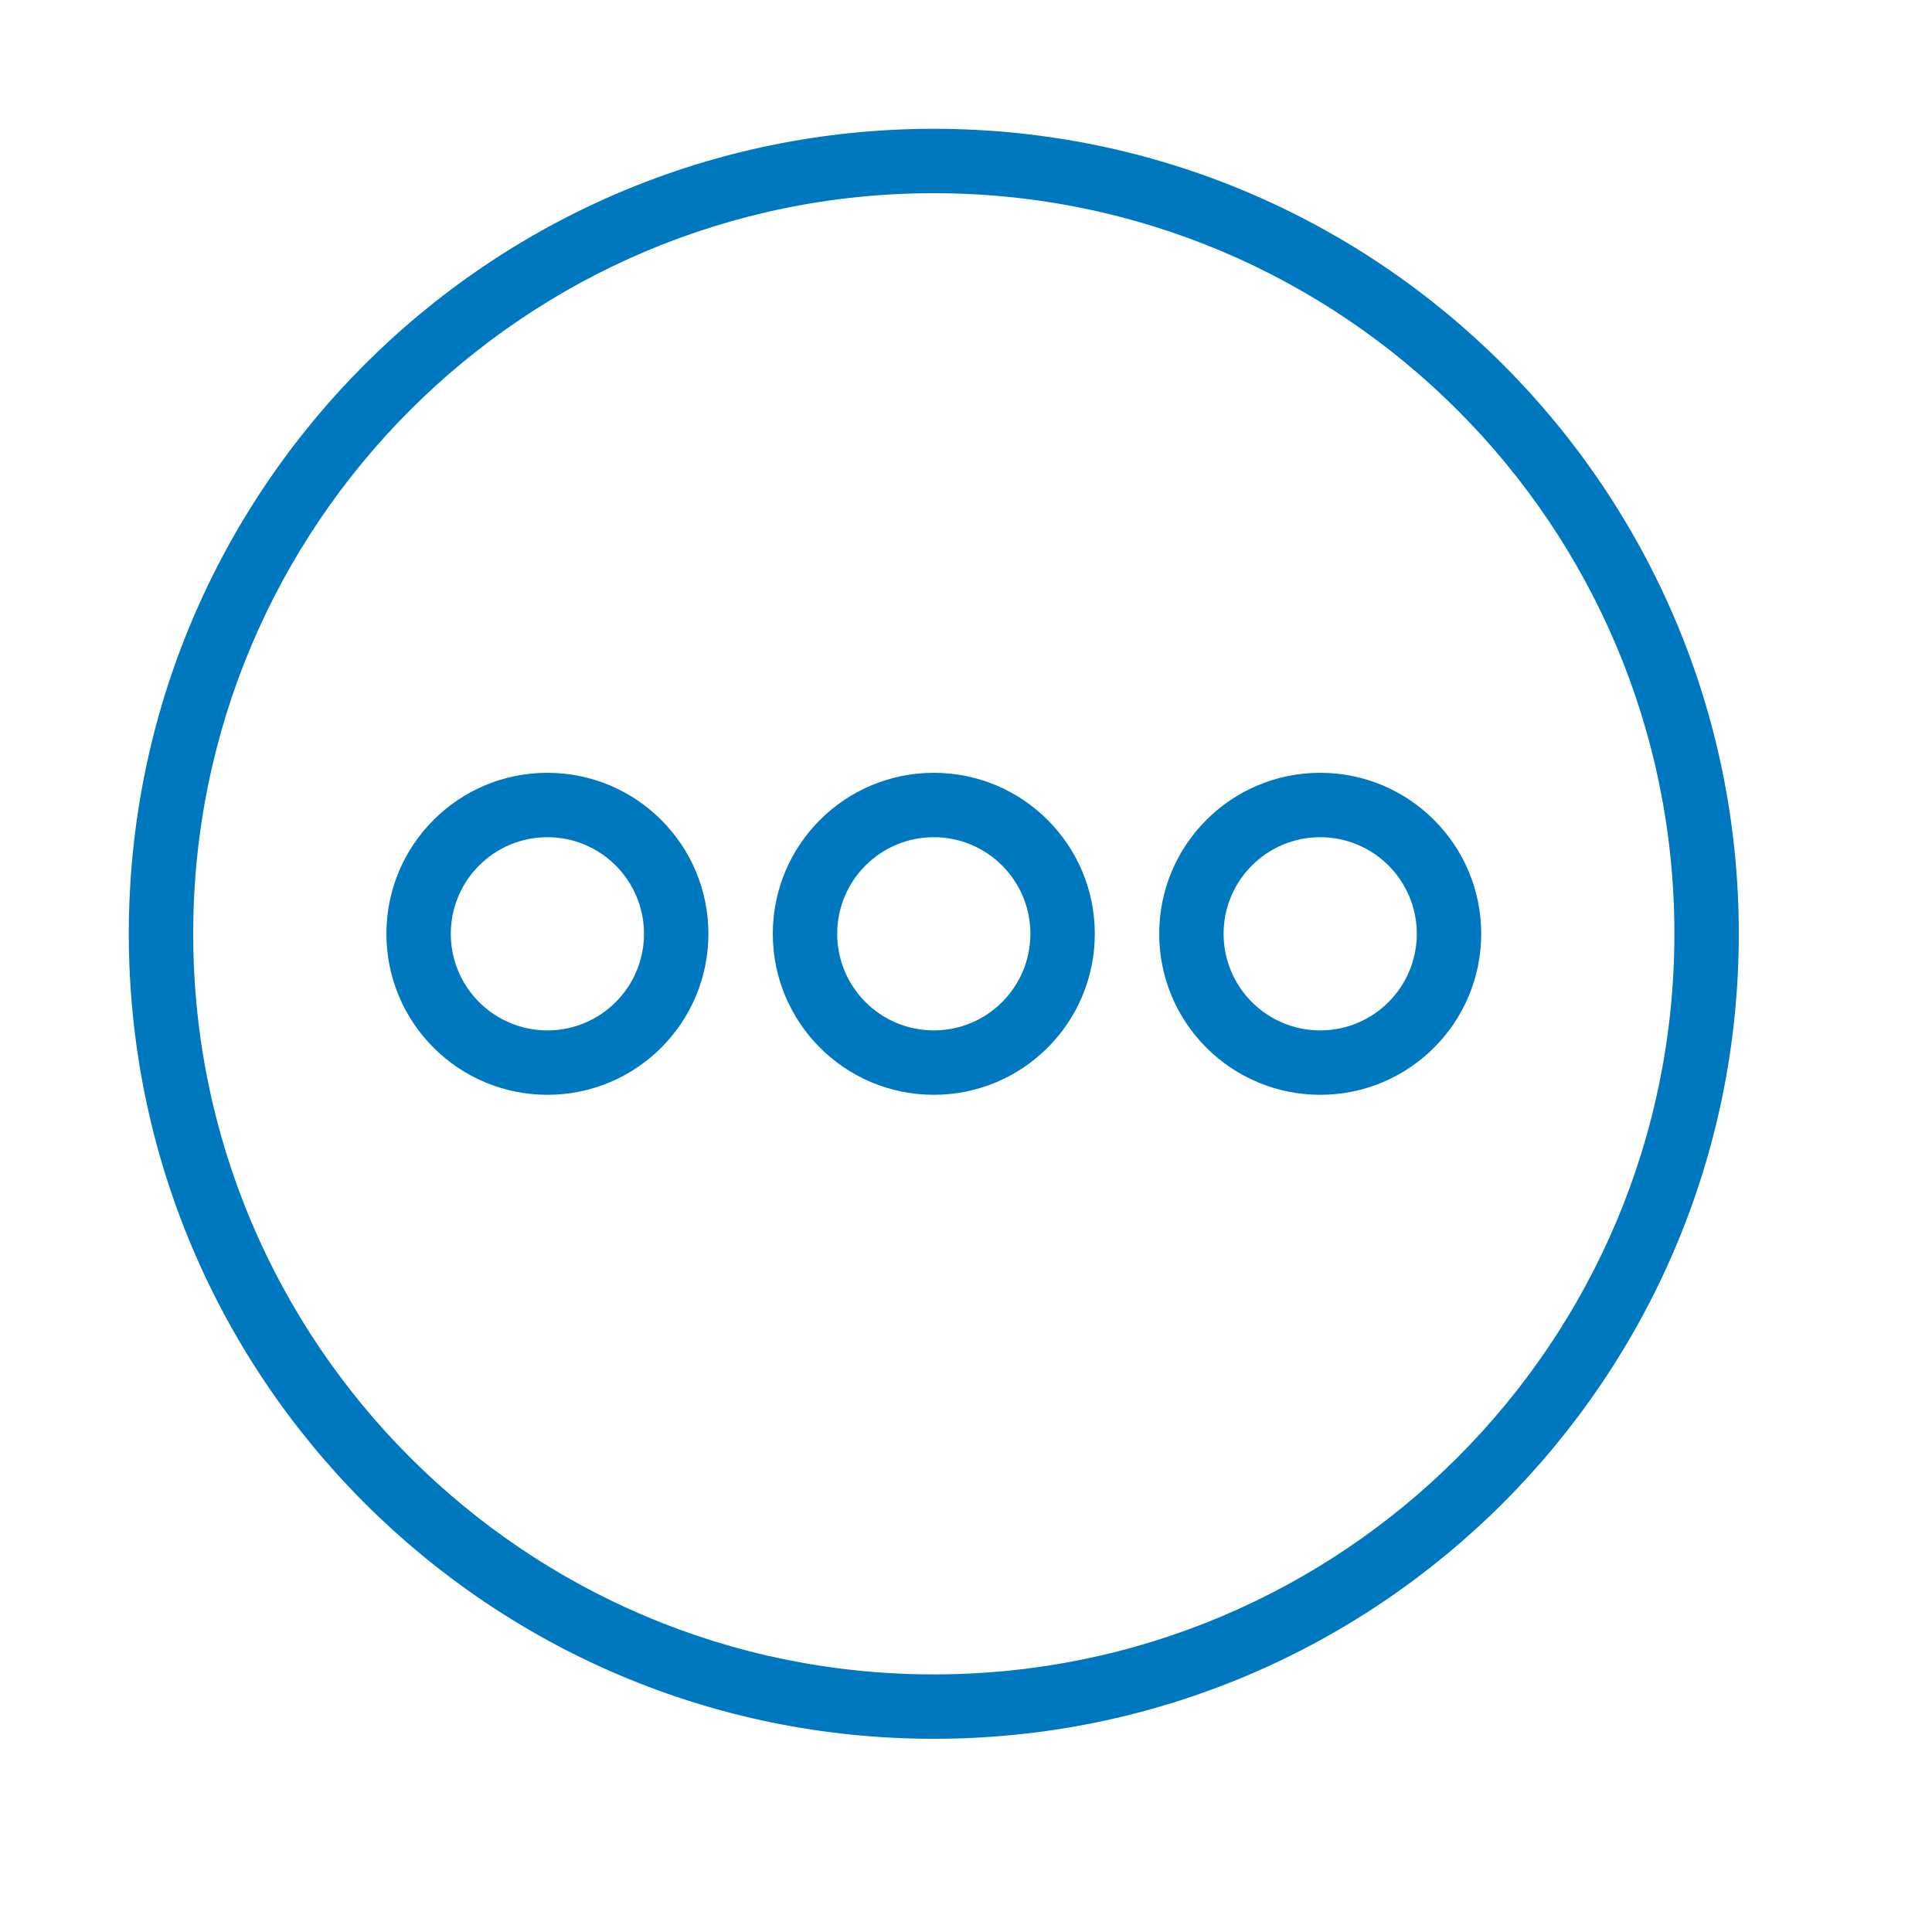
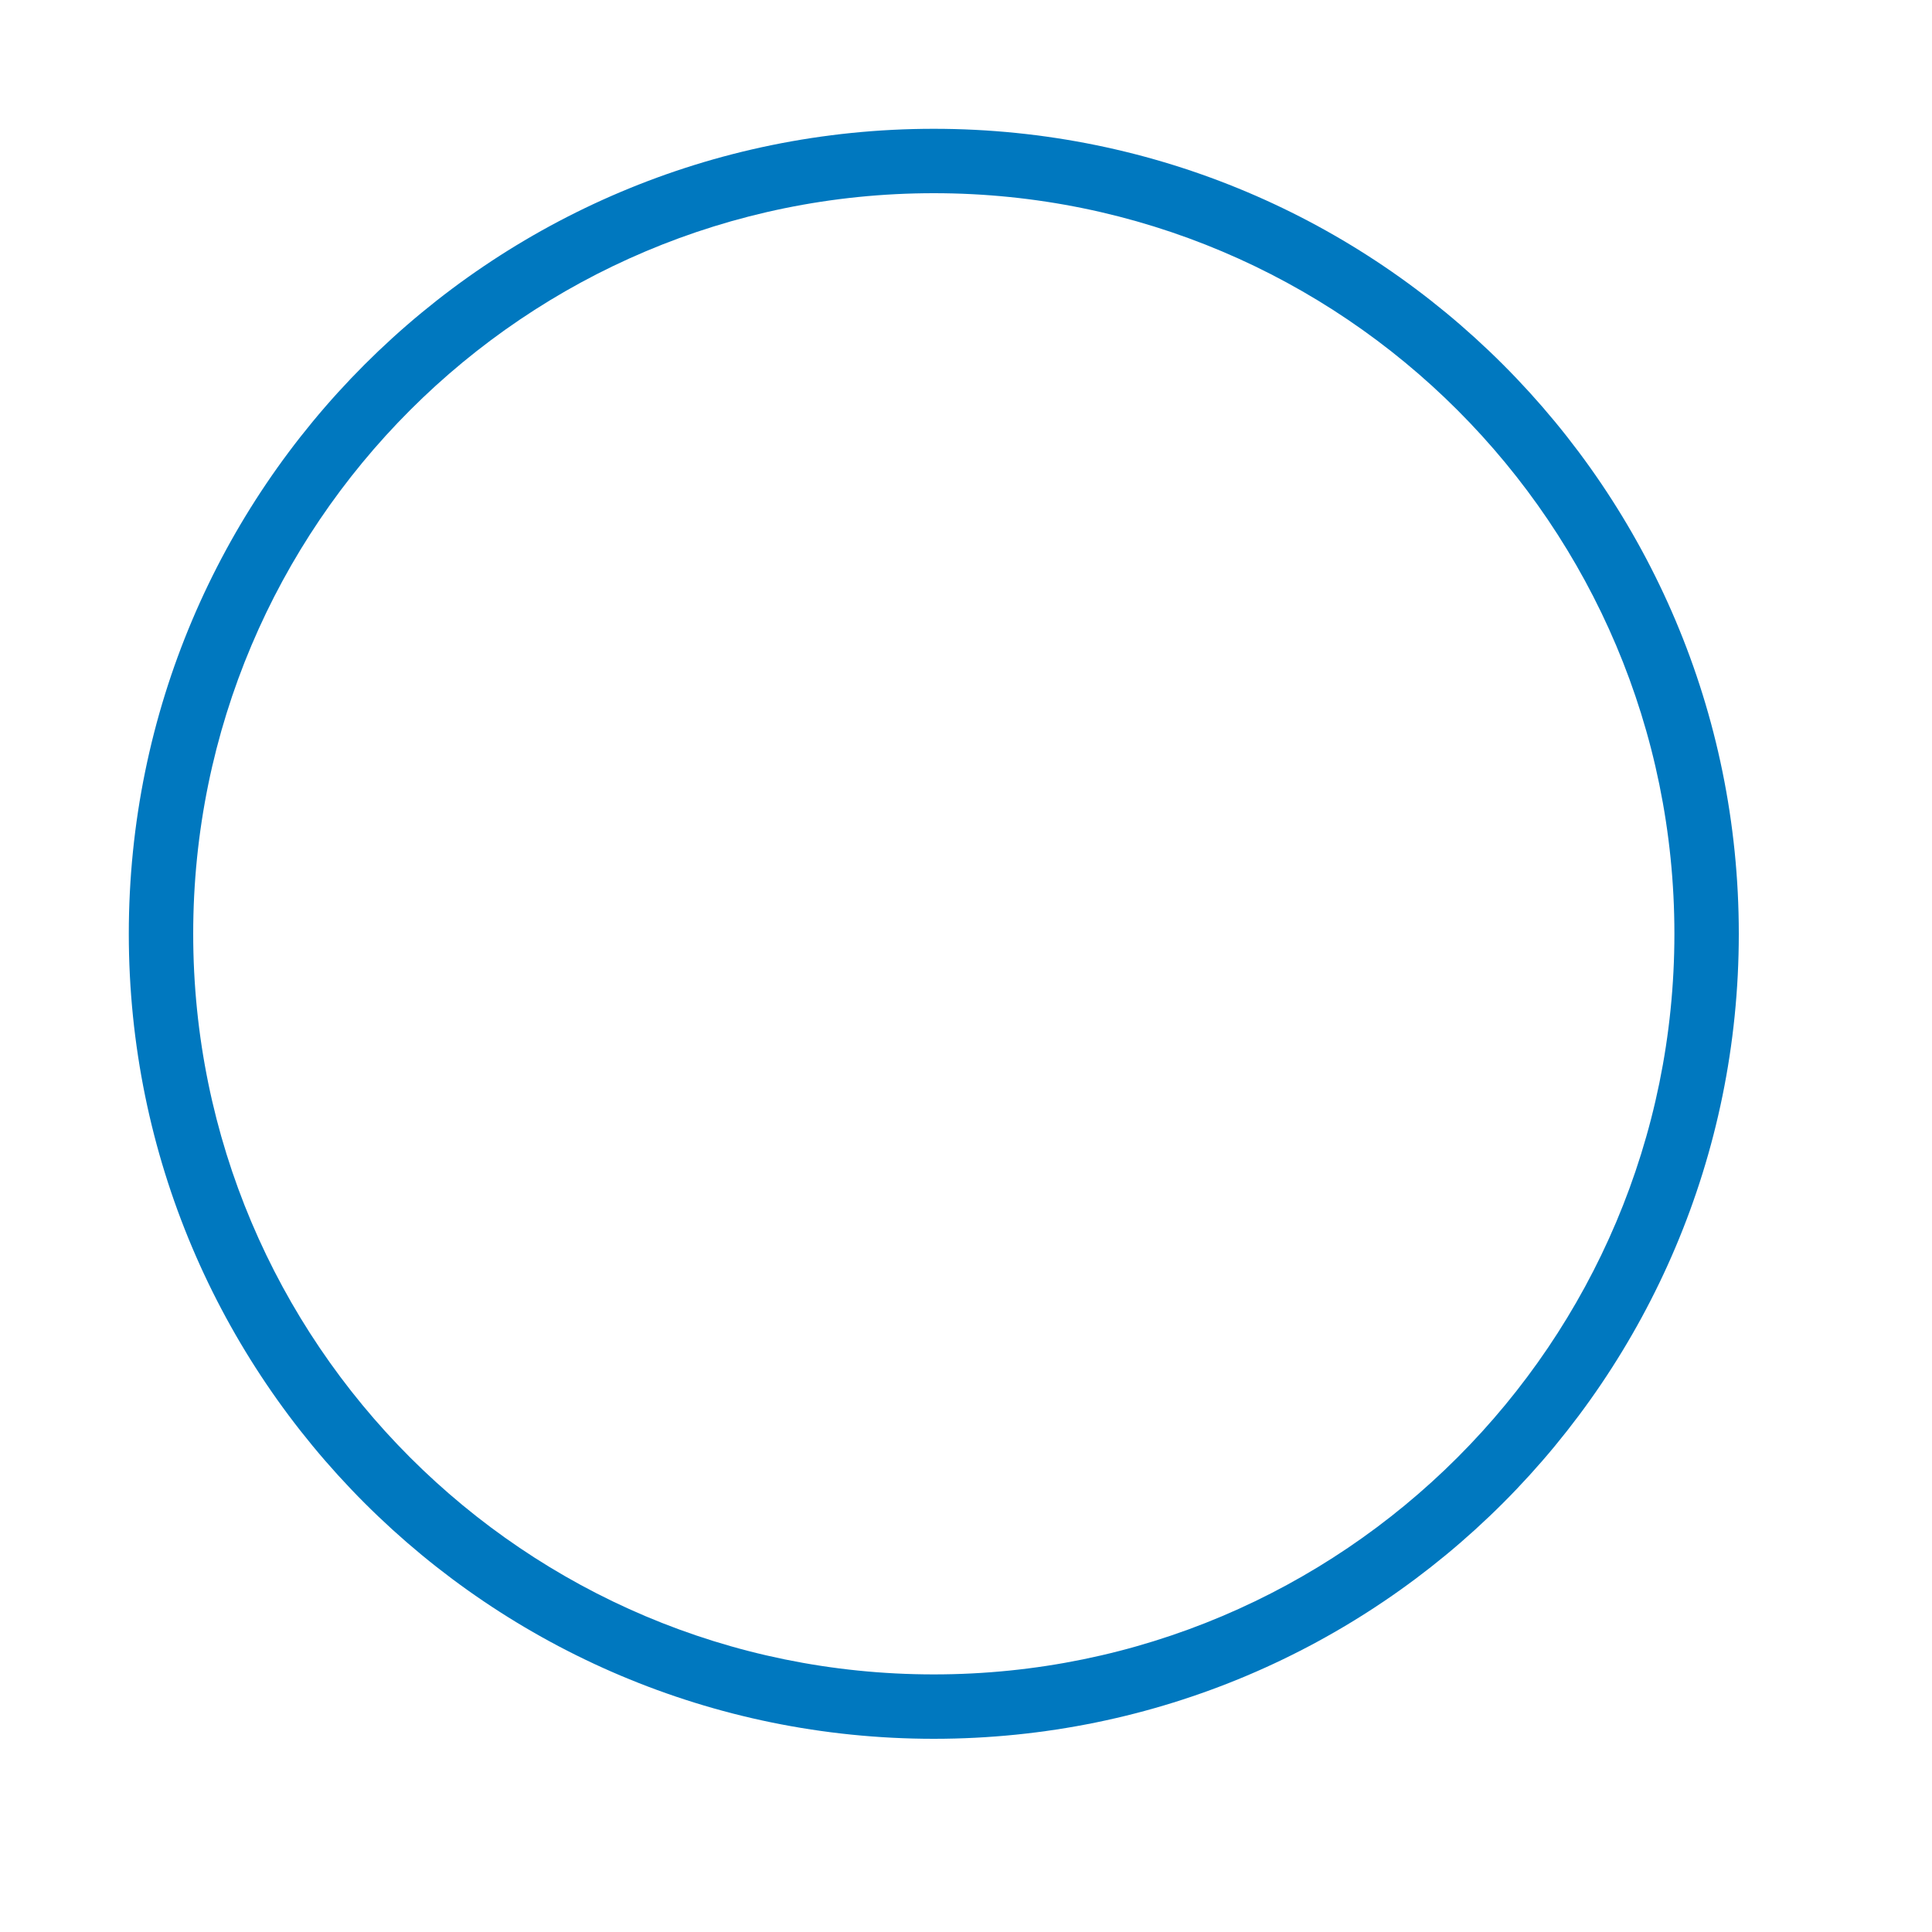
<svg xmlns="http://www.w3.org/2000/svg" xmlns:ns1="http://www.bohemiancoding.com/sketch/ns" viewBox="0 0 30 30" version="1.1" x="0px" y="0px" aria-hidden="true" width="30px" height="30px" style="fill:url(#CerosGradient_id265f6517d);">
  <defs>
    <linearGradient class="cerosgradient" data-cerosgradient="true" id="CerosGradient_id265f6517d" gradientUnits="userSpaceOnUse" x1="50%" y1="100%" x2="50%" y2="0%">
      <stop offset="0%" stop-color="#0078BF" />
      <stop offset="100%" stop-color="#0078BF" />
    </linearGradient>
    <linearGradient />
  </defs>
  <title>action_028-detail-more-info-others</title>
  <desc>Created with Sketch.</desc>
  <g stroke="none" stroke-width="1" fill="none" fill-rule="evenodd" ns1:type="MSPage">
    <g ns1:type="MSArtboardGroup" transform="translate(-360, -135)" fill="#000000">
      <g ns1:type="MSLayerGroup" transform="translate(362, 137)">
        <path d="M25,12.5 C25,5.596 19.404,0 12.5,0 C5.596,0 0,5.596 0,12.5 C0,19.404 5.596,25 12.5,25 C19.404,25 25,19.404 25,12.5 Z M1,12.5 C1,6.149 6.149,1 12.5,1 C18.851,1 24,6.149 24,12.5 C24,18.851 18.851,24 12.5,24 C6.149,24 1,18.851 1,12.5 Z" ns1:type="MSShapeGroup" style="fill:url(#CerosGradient_id265f6517d);" />
-         <path d="M6.5,15 C7.881,15 9,13.881 9,12.5 C9,11.119 7.881,10 6.5,10 C5.119,10 4,11.119 4,12.5 C4,13.881 5.119,15 6.5,15 Z M6.5,14 C7.328,14 8,13.328 8,12.5 C8,11.672 7.328,11 6.5,11 C5.672,11 5,11.672 5,12.5 C5,13.328 5.672,14 6.5,14 Z" ns1:type="MSShapeGroup" style="fill:url(#CerosGradient_id265f6517d);" />
-         <path d="M12.5,15 C13.881,15 15,13.881 15,12.5 C15,11.119 13.881,10 12.5,10 C11.119,10 10,11.119 10,12.5 C10,13.881 11.119,15 12.5,15 Z M12.5,14 C13.328,14 14,13.328 14,12.5 C14,11.672 13.328,11 12.5,11 C11.672,11 11,11.672 11,12.5 C11,13.328 11.672,14 12.5,14 Z" ns1:type="MSShapeGroup" style="fill:url(#CerosGradient_id265f6517d);" />
-         <path d="M18.5,15 C19.881,15 21,13.881 21,12.5 C21,11.119 19.881,10 18.5,10 C17.119,10 16,11.119 16,12.5 C16,13.881 17.119,15 18.5,15 Z M18.5,14 C19.328,14 20,13.328 20,12.5 C20,11.672 19.328,11 18.5,11 C17.672,11 17,11.672 17,12.5 C17,13.328 17.672,14 18.5,14 Z" ns1:type="MSShapeGroup" style="fill:url(#CerosGradient_id265f6517d);" />
      </g>
    </g>
  </g>
</svg>